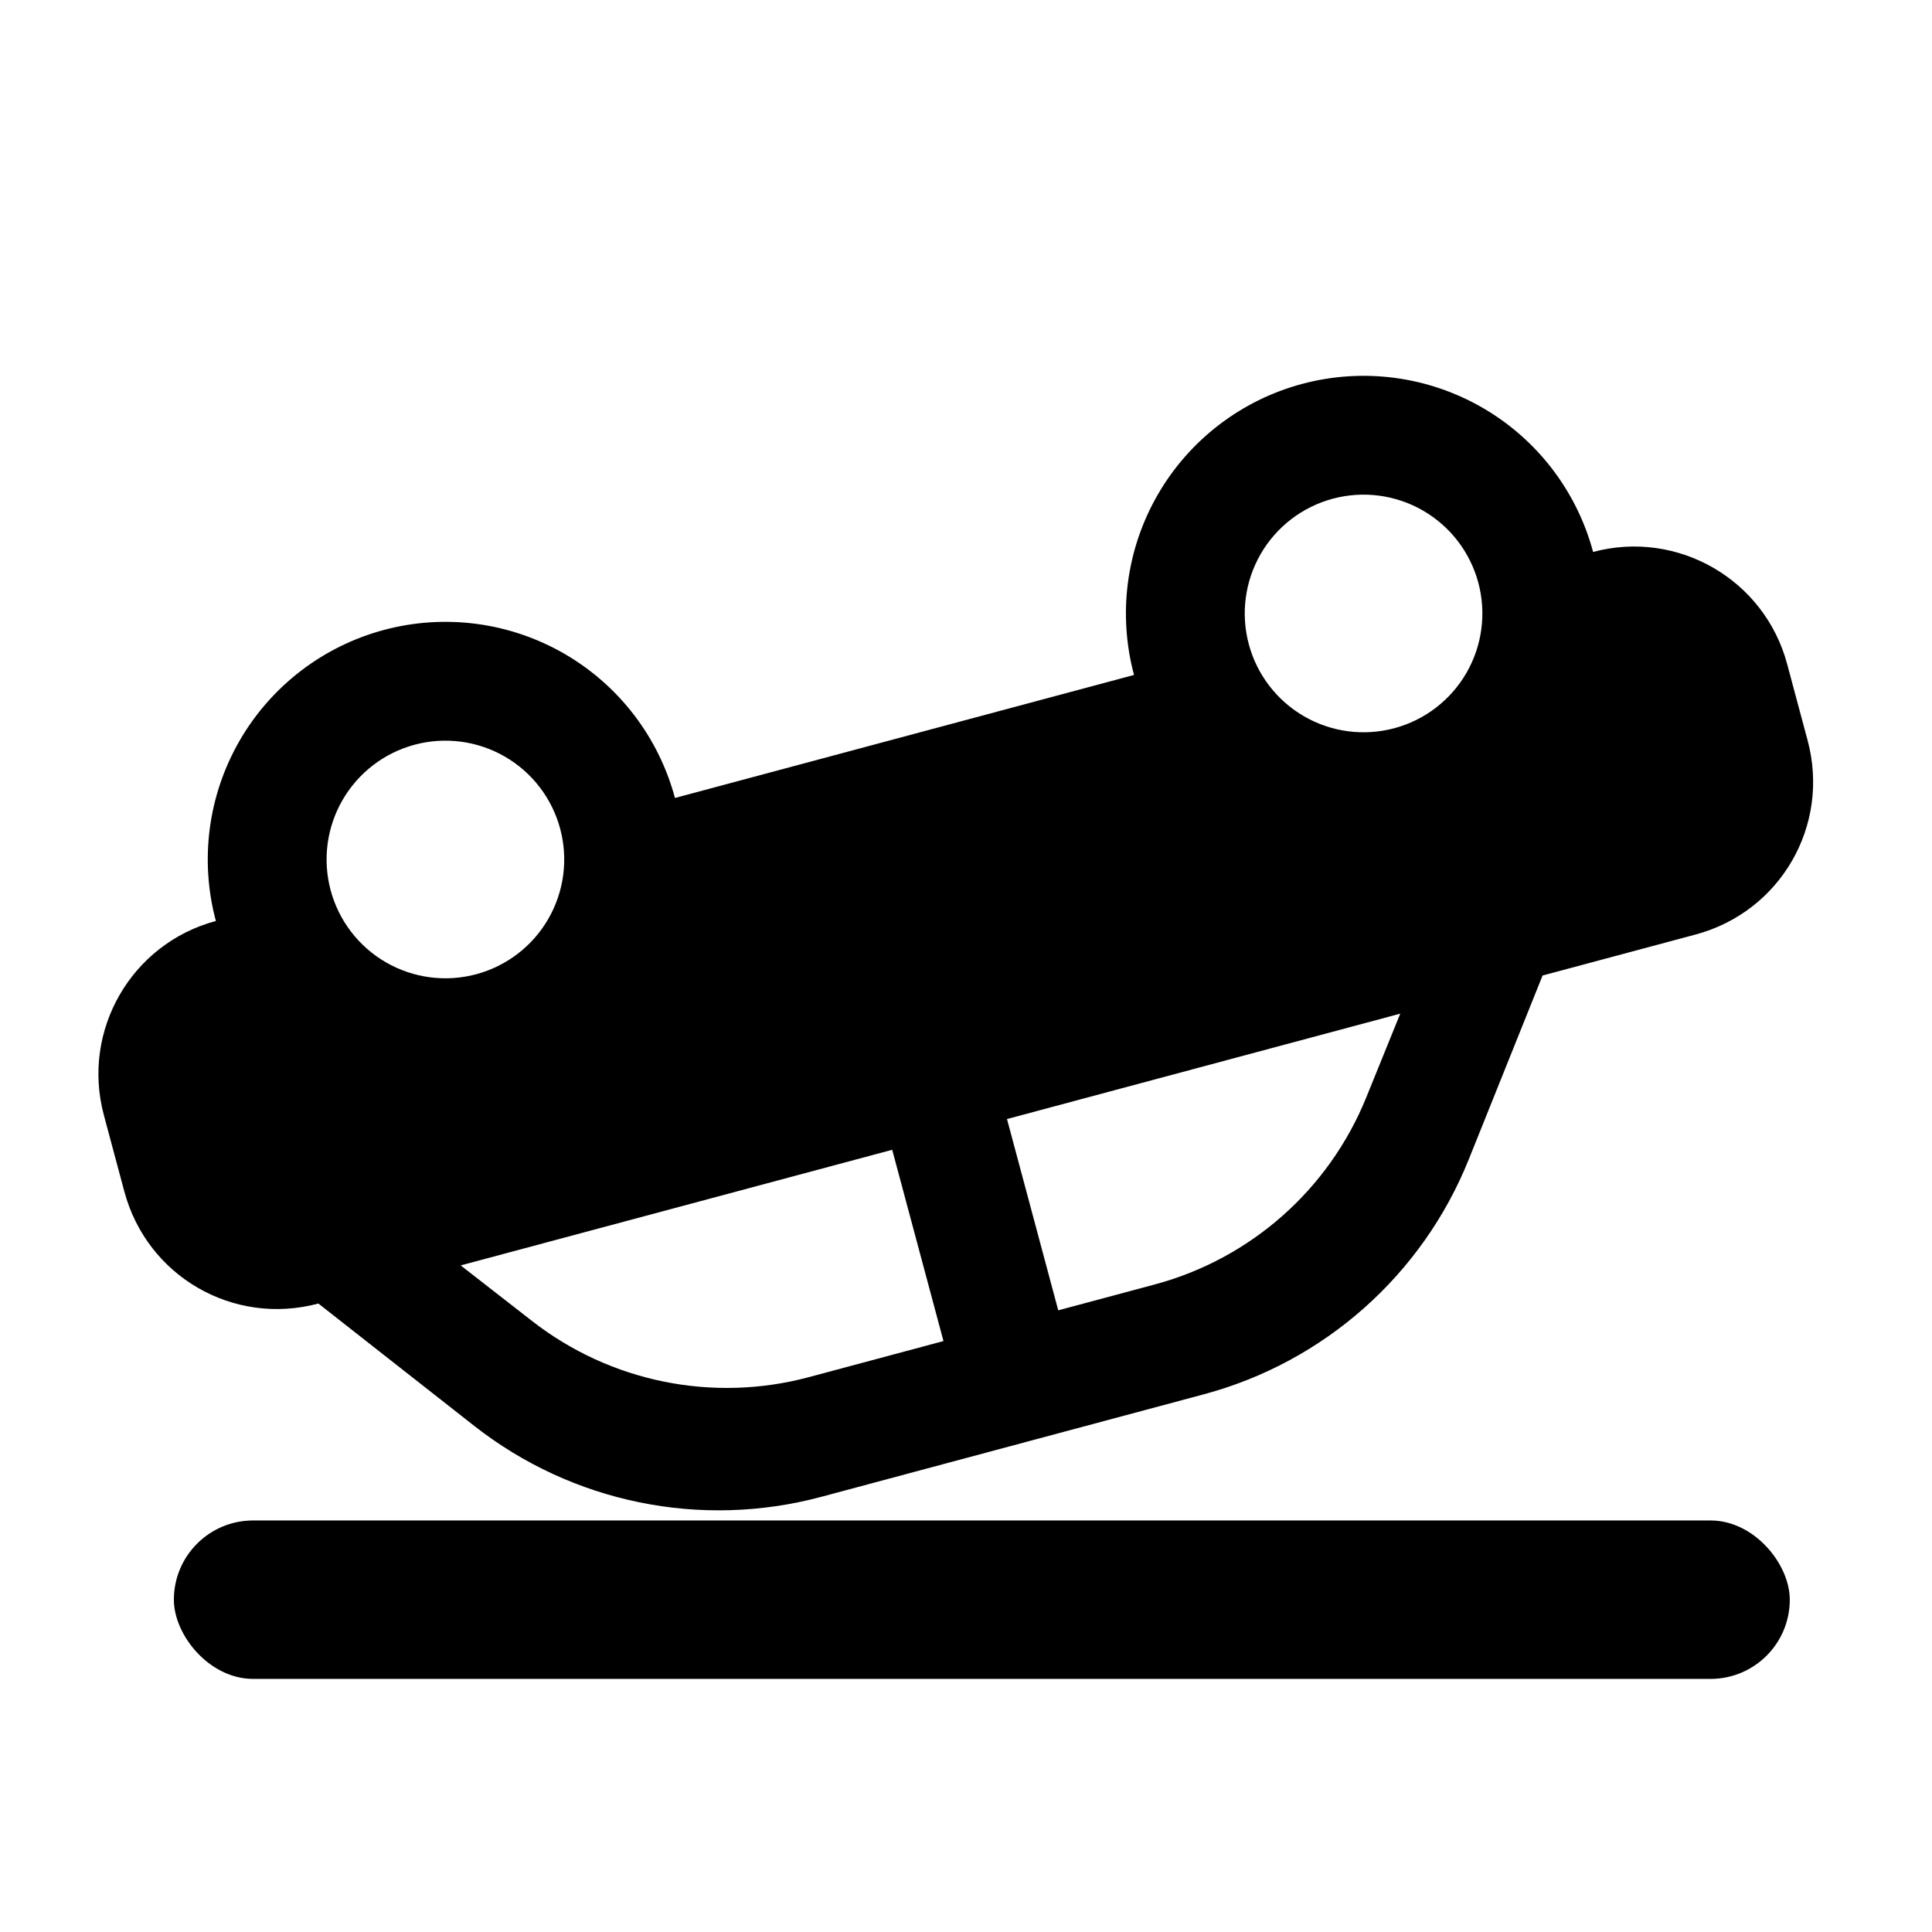
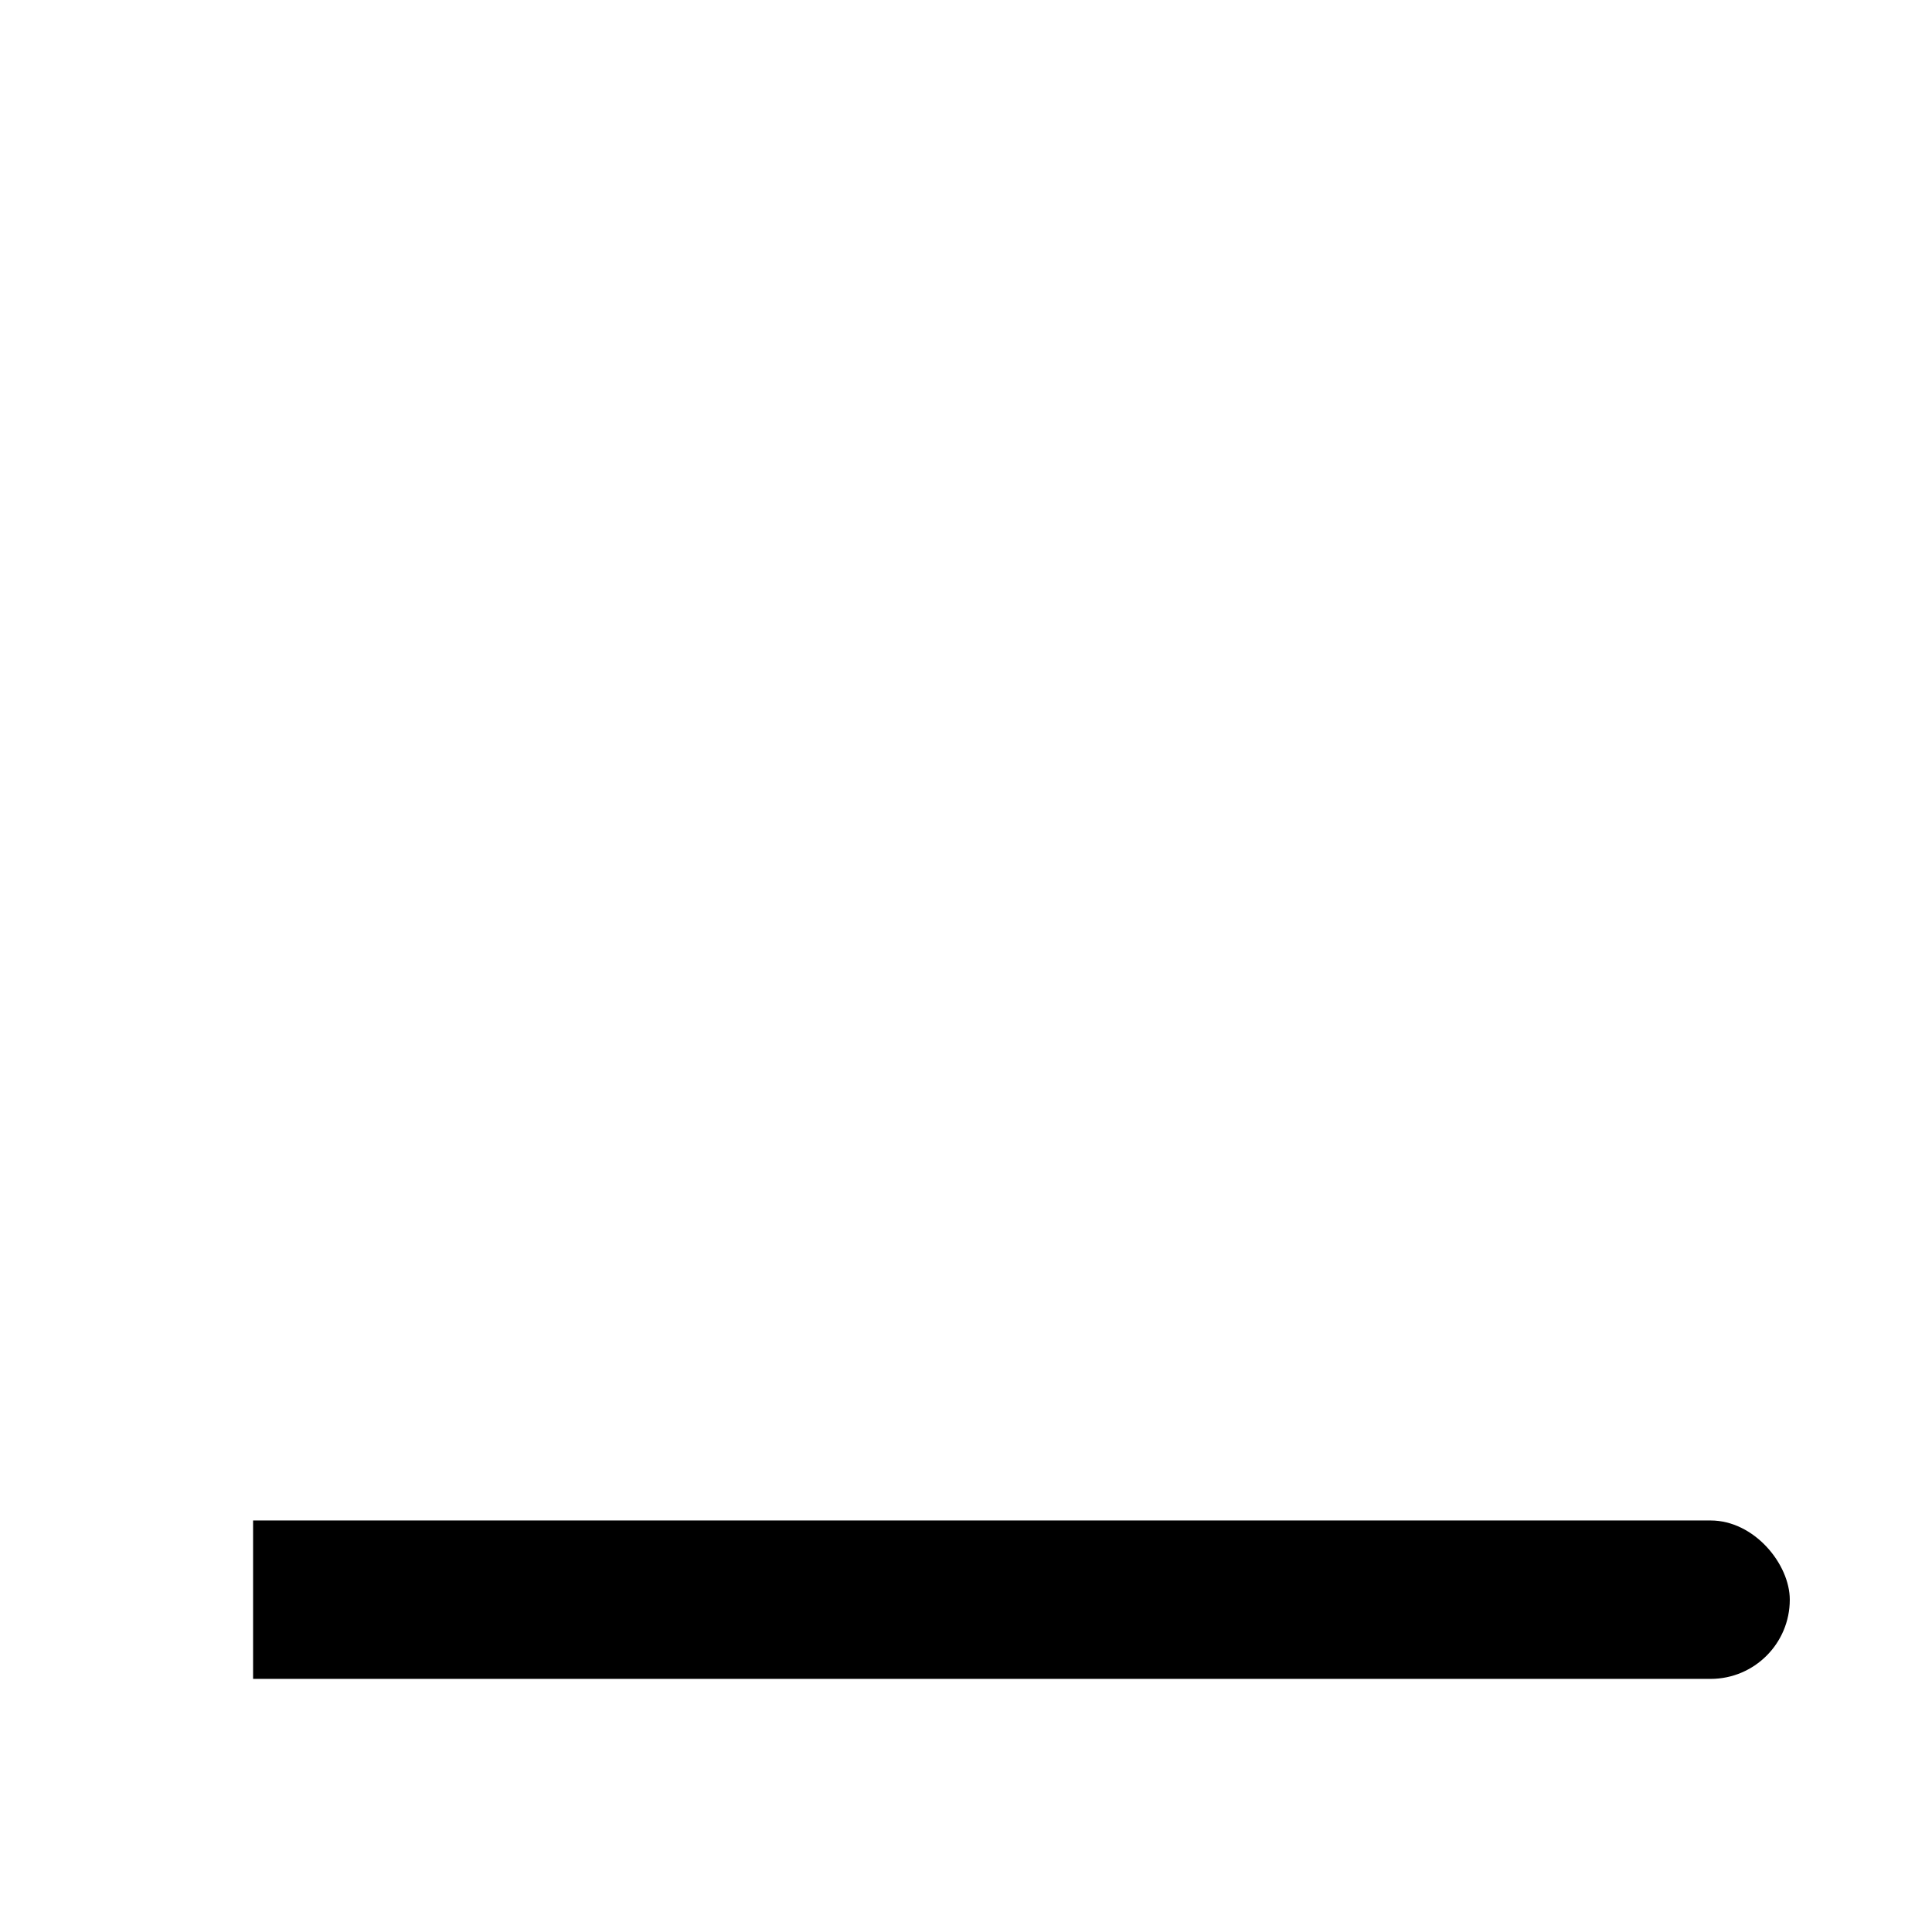
<svg xmlns="http://www.w3.org/2000/svg" fill="#000000" width="800px" height="800px" version="1.1" viewBox="144 144 512 512">
  <g>
-     <path d="m463.01 513.51c31.91-8.551 57.934-31.625 70.238-62.285l19.551-48.703 40.555-10.867c22.508-6.027 35.719-28.91 29.688-51.418l-5.434-20.277c-6.004-22.398-29.023-35.688-51.422-29.688-4.32-16.133-14.875-29.887-29.34-38.238s-31.656-10.613-47.789-6.293c-16.133 4.324-29.887 14.879-38.238 29.344-8.352 14.465-10.613 31.652-6.293 47.785l-121.66 32.602c-4.32-16.133-14.875-29.891-29.34-38.242-14.465-8.348-31.656-10.613-47.789-6.289-16.133 4.324-29.887 14.879-38.238 29.34-8.352 14.465-10.617 31.656-6.293 47.789-22.398 6-35.688 29.023-29.688 51.422l5.434 20.273c6.031 22.508 28.914 35.719 51.422 29.688l41.281 32.406c25.984 20.398 60.059 27.371 91.973 18.82zm-68.98-14.113-35.676 9.559c-25.422 6.812-52.566 1.312-73.328-14.859l-18.941-14.75 114.36-30.641zm30.418-8.148-13.586-50.691 104.22-27.93-9.027 22.246c-9.895 24.383-30.652 42.719-56.07 49.531zm-154.26-89.062c-8.066 2.16-16.66 1.027-23.895-3.148-7.231-4.172-12.508-11.051-14.672-19.117-2.16-8.066-1.027-16.66 3.148-23.895 4.176-7.231 11.051-12.508 19.117-14.672 8.066-2.16 16.664-1.027 23.895 3.144 7.234 4.176 12.512 11.055 14.672 19.121 2.16 8.066 1.031 16.66-3.144 23.895-4.176 7.234-11.055 12.512-19.121 14.672zm243.32-65.199c-8.066 2.16-16.66 1.031-23.891-3.144-7.234-4.176-12.512-11.055-14.672-19.121-2.164-8.066-1.031-16.66 3.144-23.895 4.176-7.231 11.055-12.508 19.117-14.668 8.07-2.164 16.664-1.031 23.898 3.144 7.231 4.176 12.508 11.051 14.668 19.121 2.16 8.066 1.031 16.66-3.144 23.891-4.176 7.234-11.055 12.512-19.121 14.672z" />
-     <path d="m211.07 546.94h386.25c11.594 0 20.992 11.594 20.992 20.992 0 11.594-9.398 20.992-20.992 20.992h-386.25c-11.594 0-20.992-11.594-20.992-20.992 0-11.594 9.398-20.992 20.992-20.992z" />
+     <path d="m211.07 546.94h386.25c11.594 0 20.992 11.594 20.992 20.992 0 11.594-9.398 20.992-20.992 20.992h-386.25z" />
  </g>
</svg>